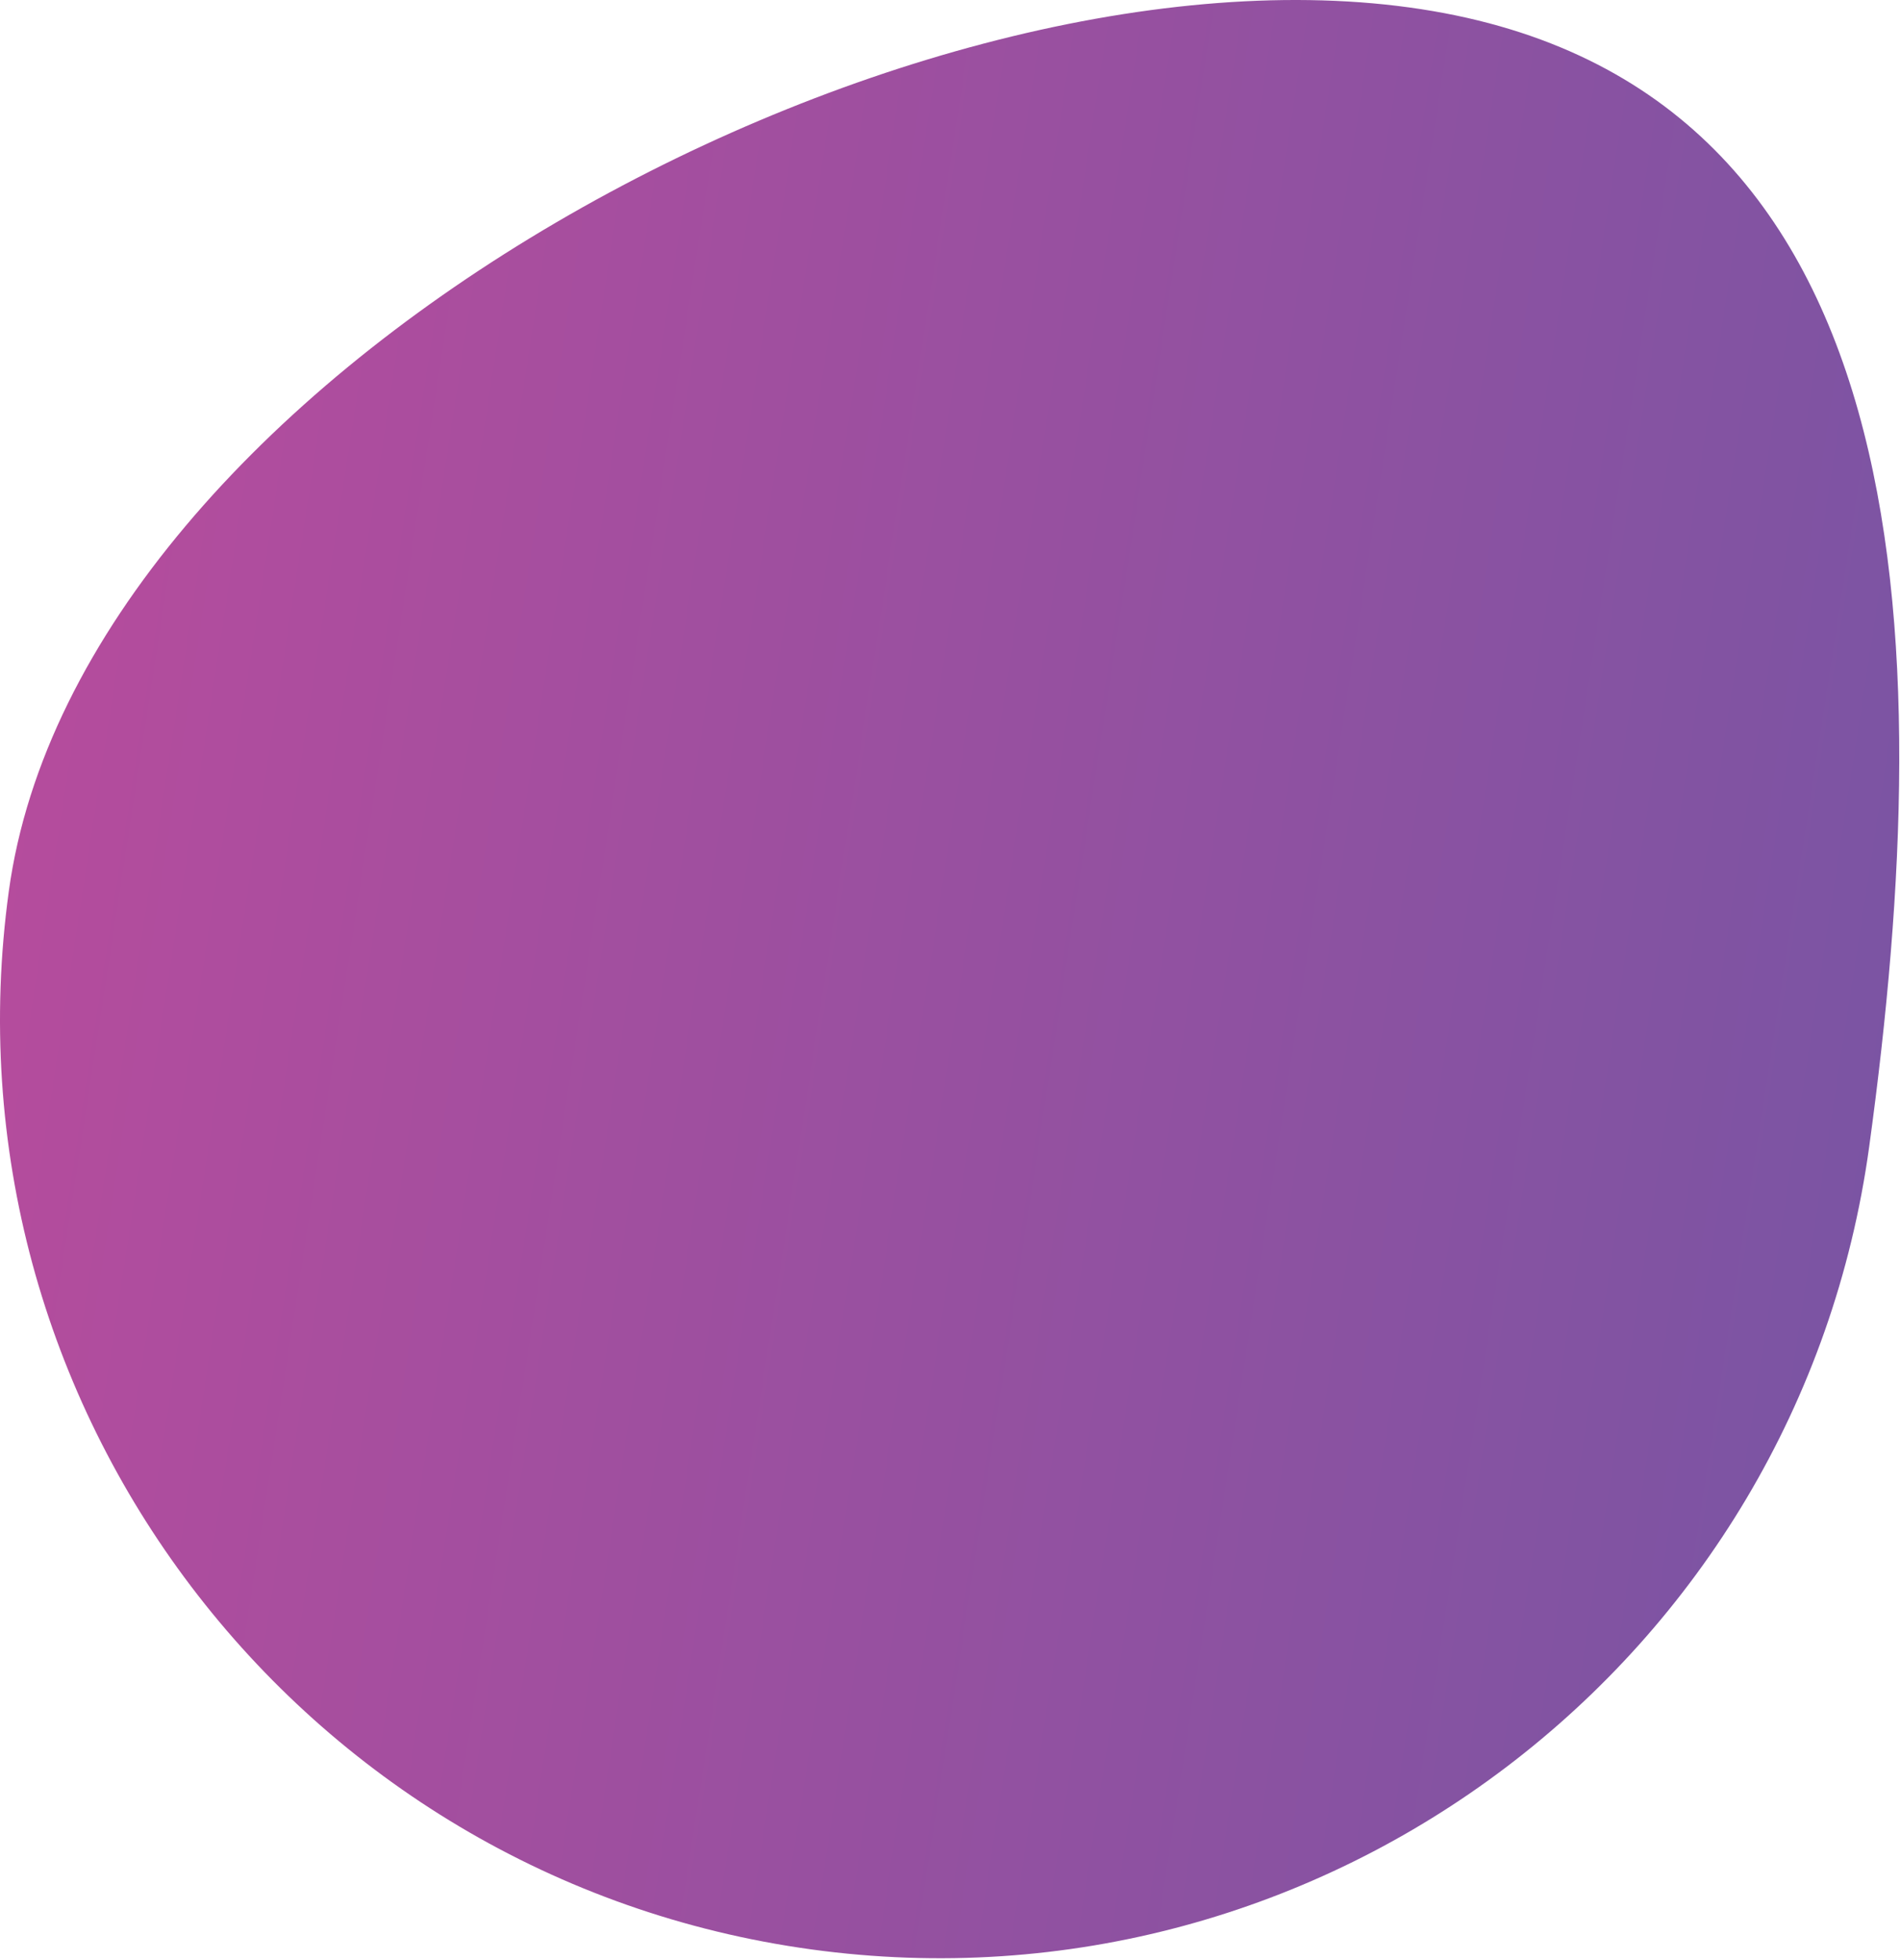
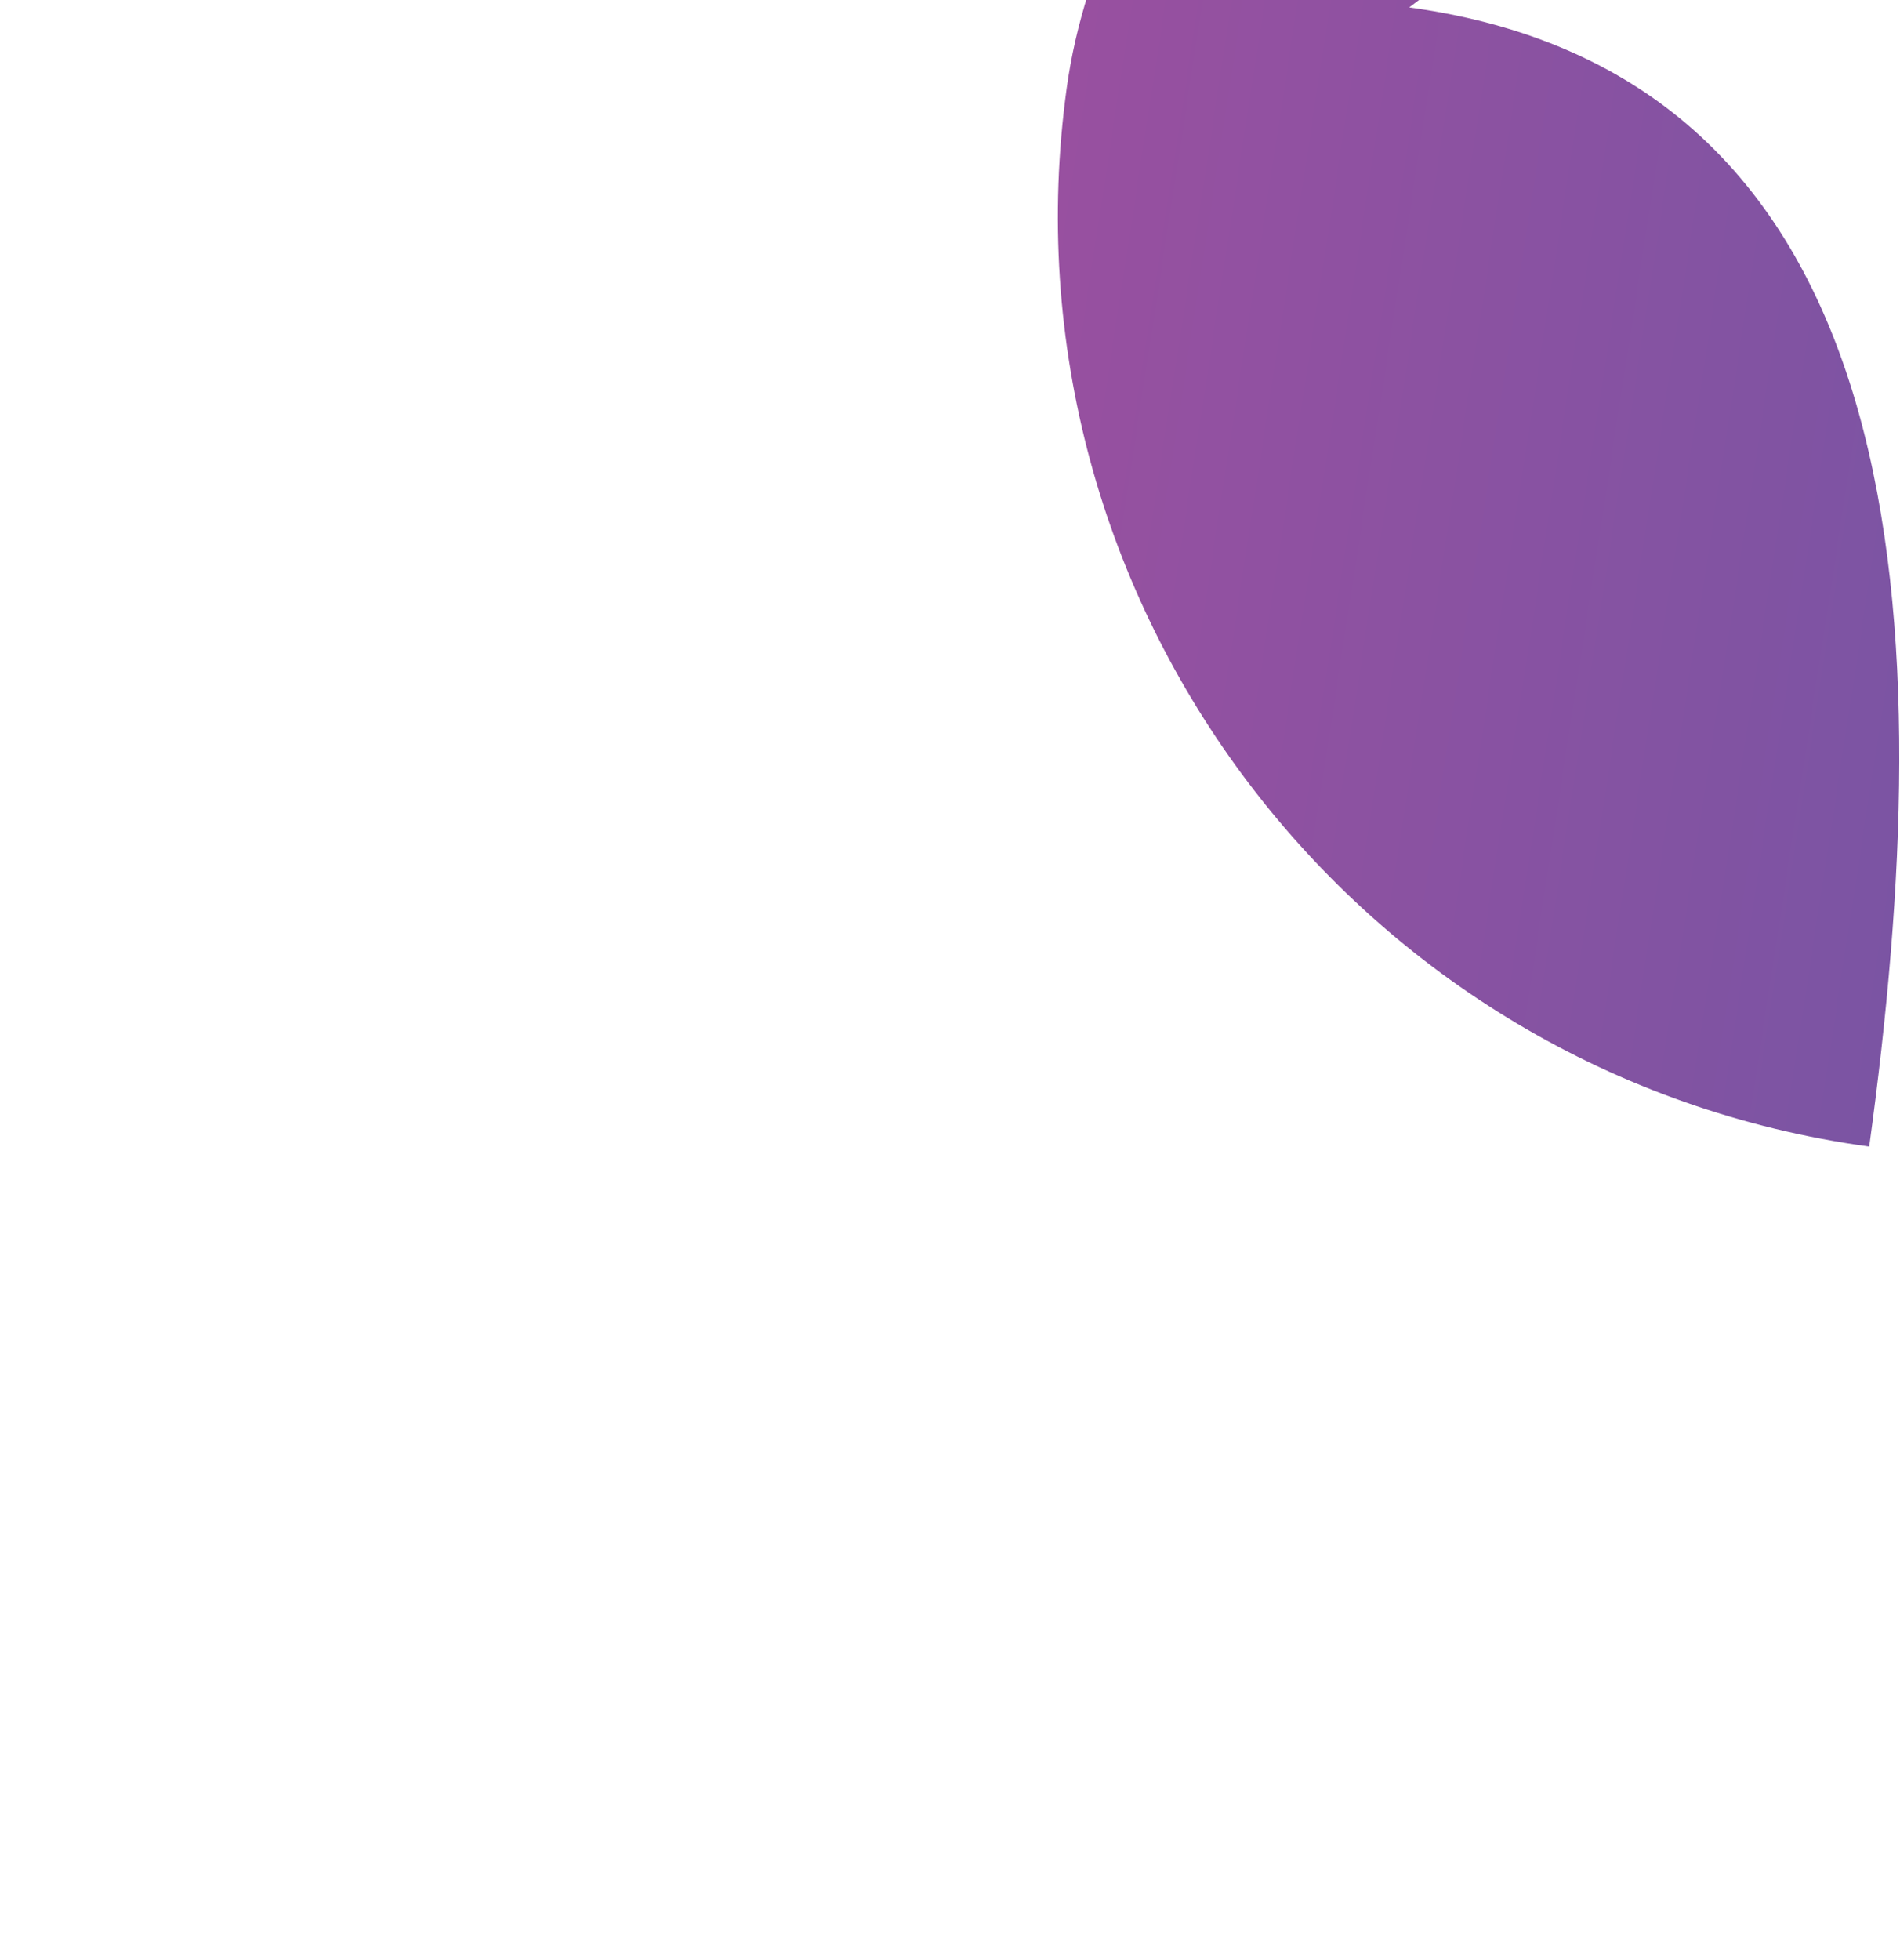
<svg xmlns="http://www.w3.org/2000/svg" width="100%" height="100%" viewBox="0 0 739 762" version="1.1" xml:space="preserve" style="fill-rule:evenodd;clip-rule:evenodd;stroke-linejoin:round;stroke-miterlimit:2;">
-   <path d="M548.116,2.893c199.681,27.404 206.311,243.223 178.907,442.904c-27.404,199.681 -211.768,339.549 -411.45,312.145c-199.681,-27.404 -339.548,-211.769 -312.144,-411.45c27.404,-199.681 345.006,-371.003 544.687,-343.599Z" style="fill:url(#_Linear1);" />
+   <path d="M548.116,2.893c199.681,27.404 206.311,243.223 178.907,442.904c-199.681,-27.404 -339.548,-211.769 -312.144,-411.45c27.404,-199.681 345.006,-371.003 544.687,-343.599Z" style="fill:url(#_Linear1);" />
  <defs>
    <linearGradient id="_Linear1" x1="0" y1="0" x2="1" y2="0" gradientUnits="userSpaceOnUse" gradientTransform="matrix(723.594,99.305,-106.005,772.415,6.779,322.082)">
      <stop offset="0" style="stop-color:#b54c9d;stop-opacity:1" />
      <stop offset="1" style="stop-color:#7b54a3;stop-opacity:1" />
    </linearGradient>
  </defs>
</svg>